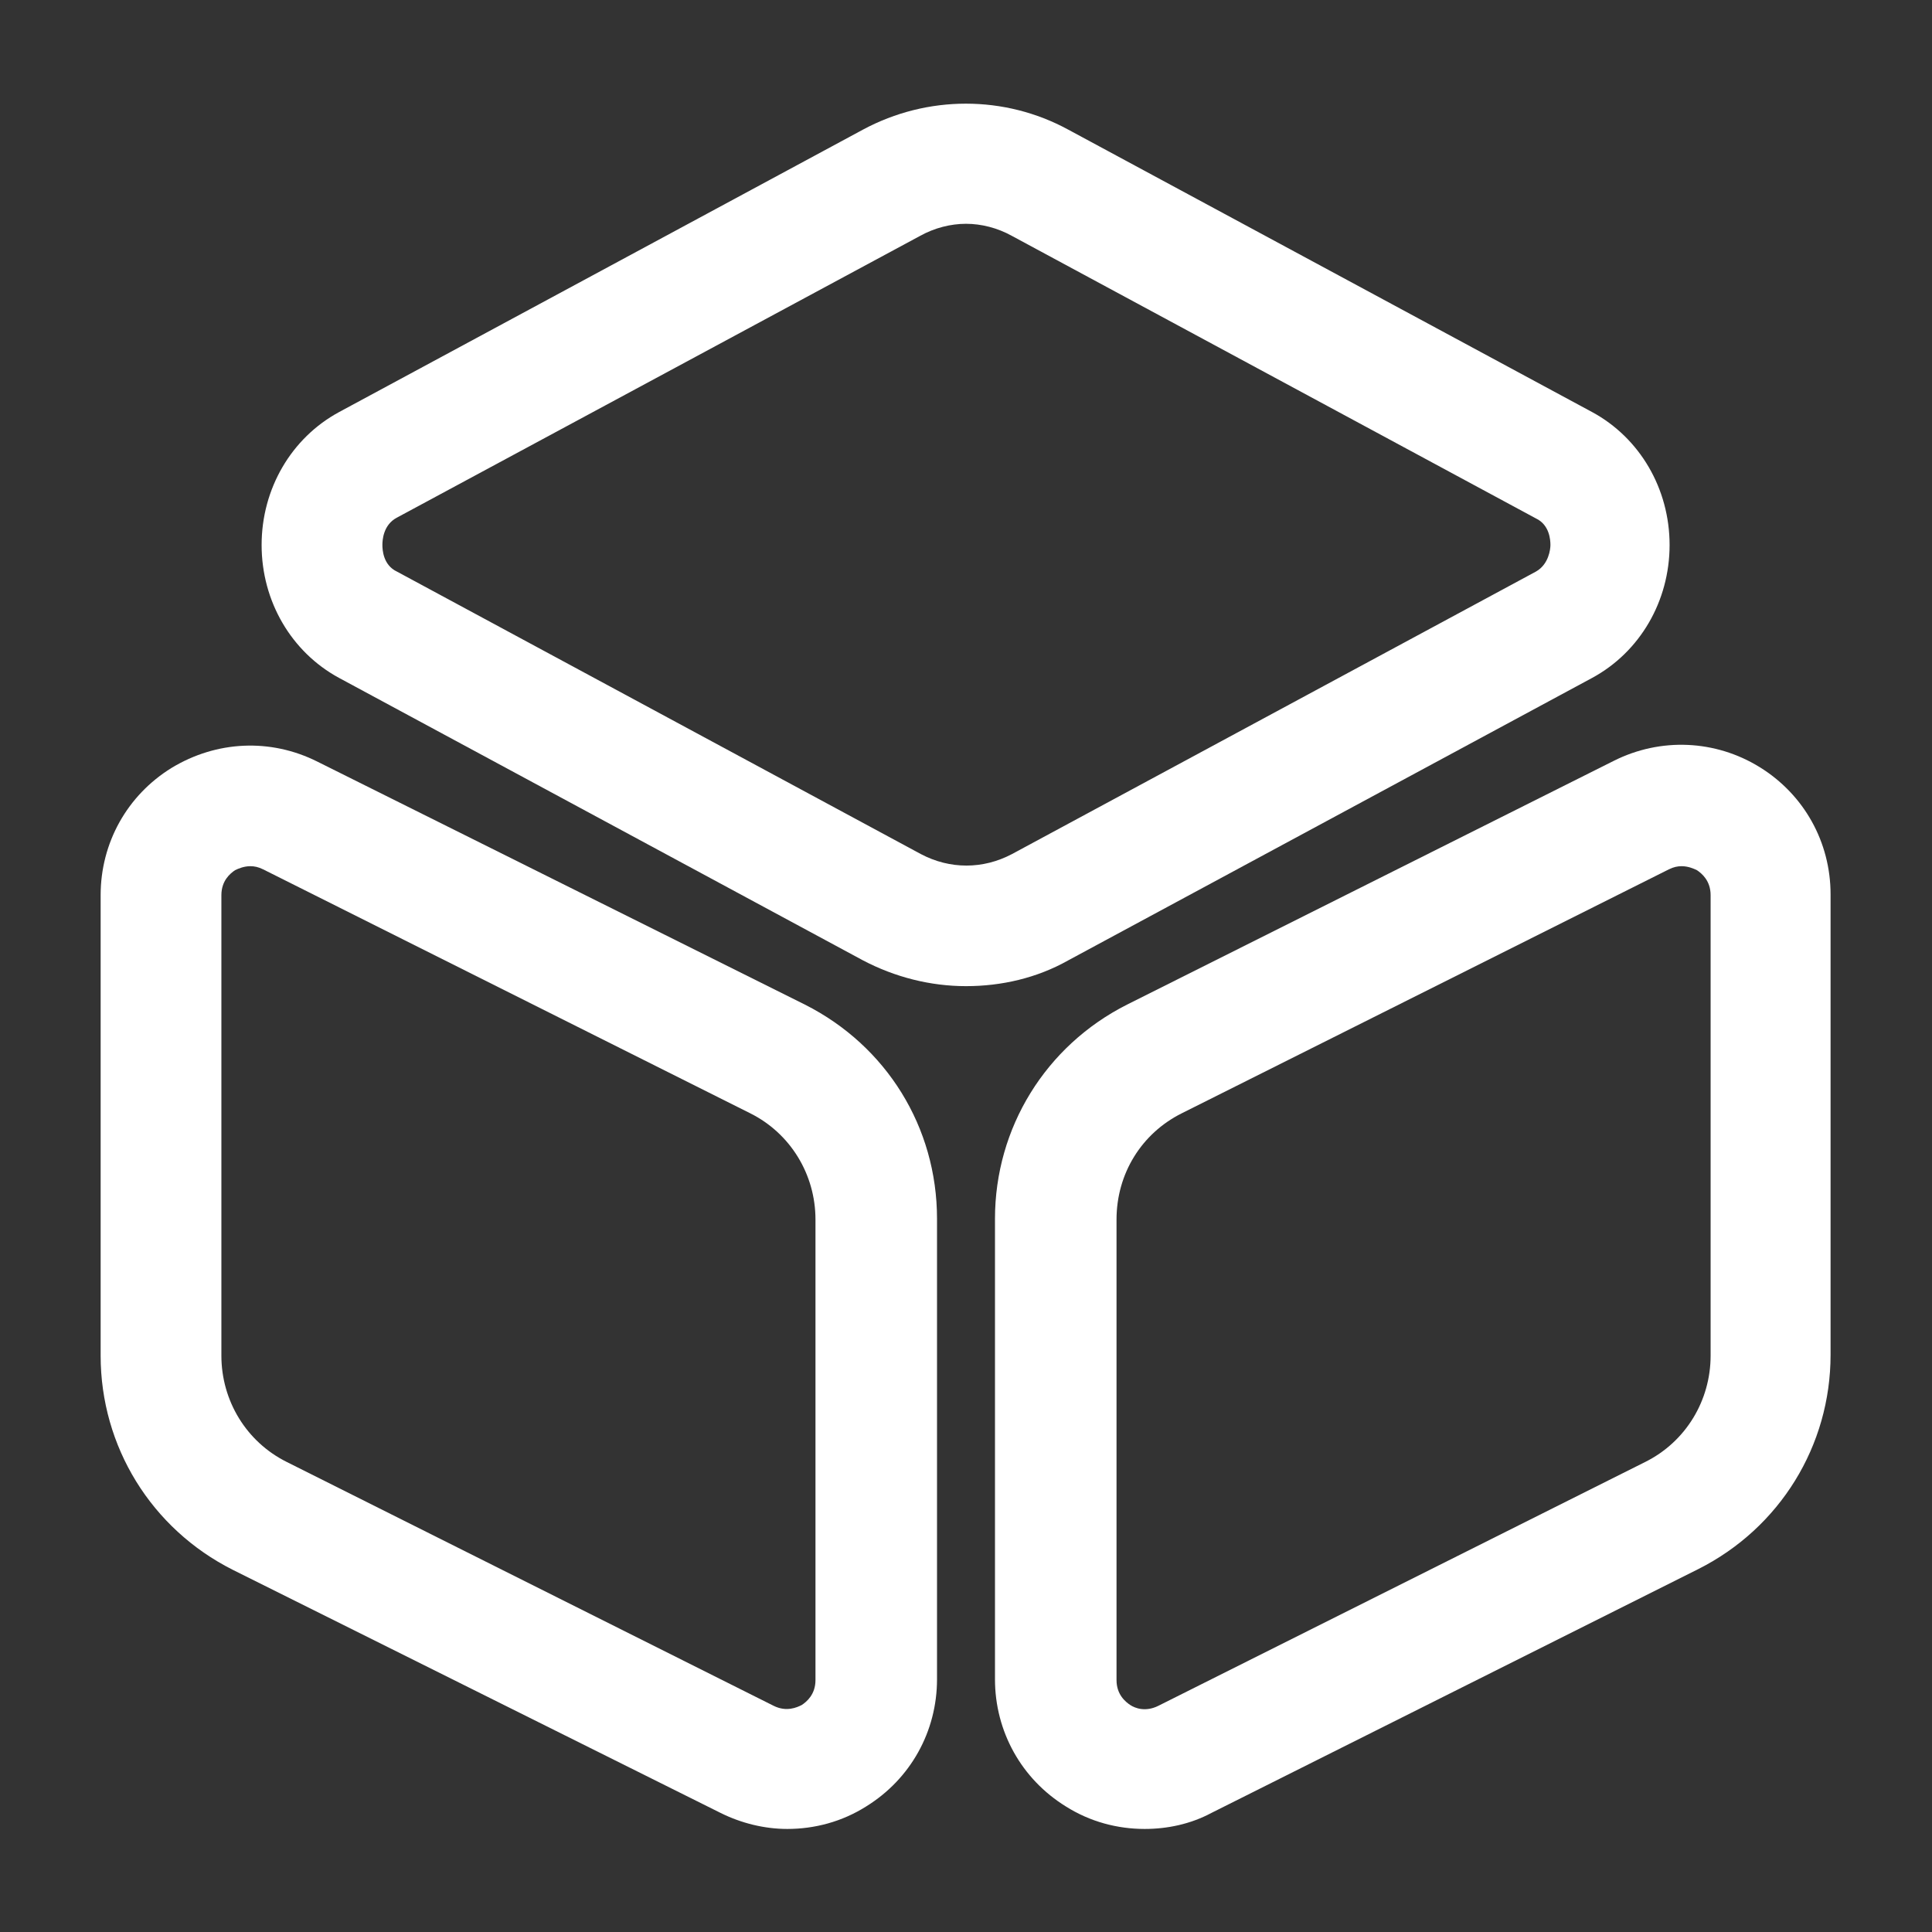
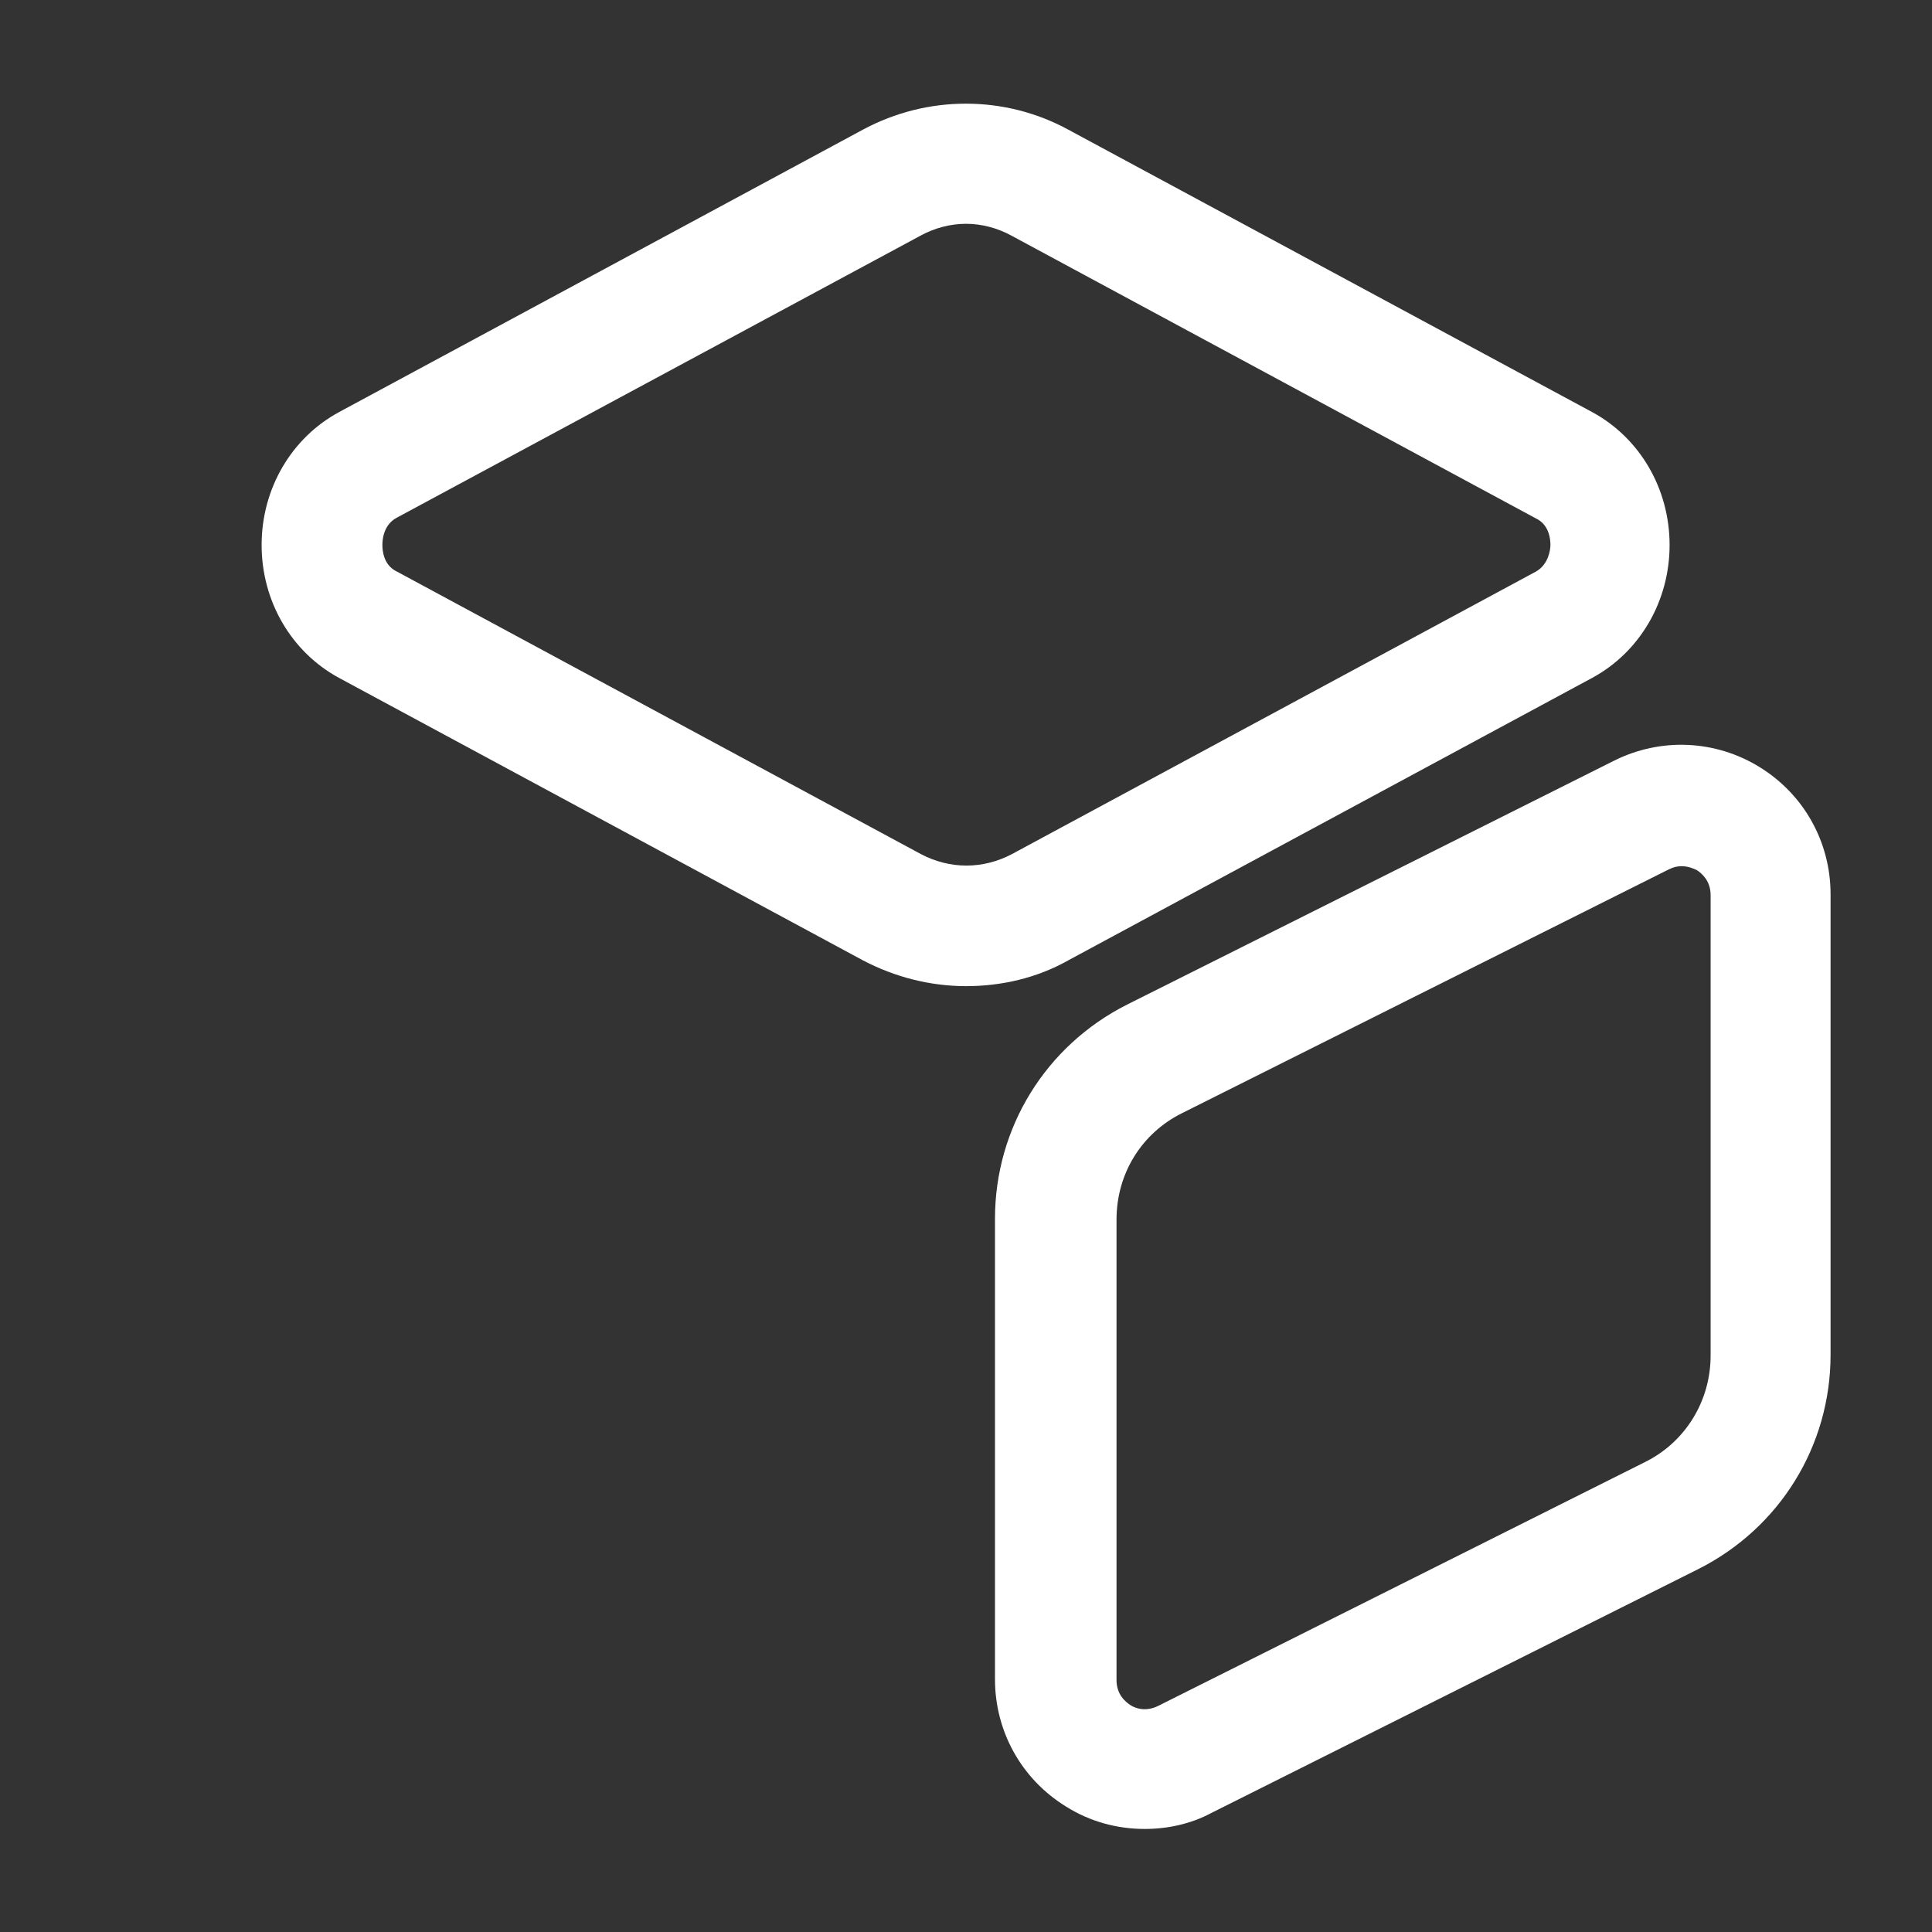
<svg xmlns="http://www.w3.org/2000/svg" width="56" height="56" viewBox="0 0 56 56" fill="none">
  <rect x="0" y="0" width="56" height="56" fill="#333333" stroke="none" />
  <path d="M28 28.584C26.974 28.584 25.947 28.327 25.014 27.837L9.823 19.647C8.447 18.9 7.583 17.43 7.583 15.797C7.583 14.164 8.447 12.694 9.823 11.947L25.014 3.757C26.88 2.754 29.12 2.754 30.963 3.757L46.154 11.947C47.53 12.694 48.394 14.164 48.394 15.797C48.394 17.43 47.53 18.9 46.154 19.647L30.963 27.837C30.053 28.35 29.027 28.584 28 28.584ZM28 6.487C27.557 6.487 27.09 6.604 26.67 6.837L11.504 15.004C11.107 15.214 11.084 15.657 11.084 15.797C11.084 15.937 11.107 16.38 11.504 16.567L26.694 24.757C27.534 25.2 28.49 25.2 29.33 24.757L44.52 16.567C44.894 16.357 44.94 15.914 44.94 15.797C44.94 15.657 44.917 15.214 44.52 15.027L29.33 6.837C28.91 6.604 28.444 6.487 28 6.487Z" fill="white" />
-   <path d="M22.82 53.013C22.166 53.013 21.49 52.85 20.883 52.547L6.743 45.5C4.386 44.31 2.917 41.93 2.917 39.293V25.947C2.917 24.43 3.687 23.053 4.97 22.26C6.277 21.467 7.84 21.397 9.193 22.073L23.333 29.12C25.69 30.31 27.16 32.667 27.16 35.327V48.673C27.16 50.19 26.39 51.567 25.107 52.36C24.407 52.803 23.613 53.013 22.82 53.013ZM7.256 25.107C7.07 25.107 6.907 25.177 6.813 25.223C6.673 25.317 6.417 25.527 6.417 25.947V39.293C6.417 40.6 7.14 41.79 8.306 42.373L22.423 49.443C22.797 49.63 23.1 49.49 23.24 49.42C23.38 49.327 23.637 49.117 23.637 48.697V35.35C23.637 34.043 22.913 32.853 21.747 32.27L7.63 25.2C7.49 25.13 7.373 25.107 7.256 25.107Z" fill="white" />
  <path d="M33.18 53.013C32.386 53.013 31.593 52.803 30.893 52.36C29.61 51.567 28.84 50.19 28.84 48.673V35.327C28.84 32.69 30.31 30.31 32.666 29.12L46.783 22.05C48.136 21.373 49.723 21.443 51.007 22.237C52.29 23.03 53.06 24.407 53.06 25.923V39.27C53.06 41.907 51.59 44.287 49.233 45.477L35.117 52.547C34.51 52.873 33.833 53.013 33.18 53.013ZM48.743 25.107C48.627 25.107 48.51 25.13 48.37 25.2L34.253 32.27C33.087 32.853 32.363 34.02 32.363 35.35V48.697C32.363 49.117 32.62 49.327 32.76 49.42C32.9 49.513 33.203 49.63 33.577 49.443L47.693 42.373C48.86 41.79 49.583 40.6 49.583 39.293V25.947C49.583 25.527 49.327 25.317 49.187 25.223C49.093 25.177 48.93 25.107 48.743 25.107Z" fill="white" />
</svg>